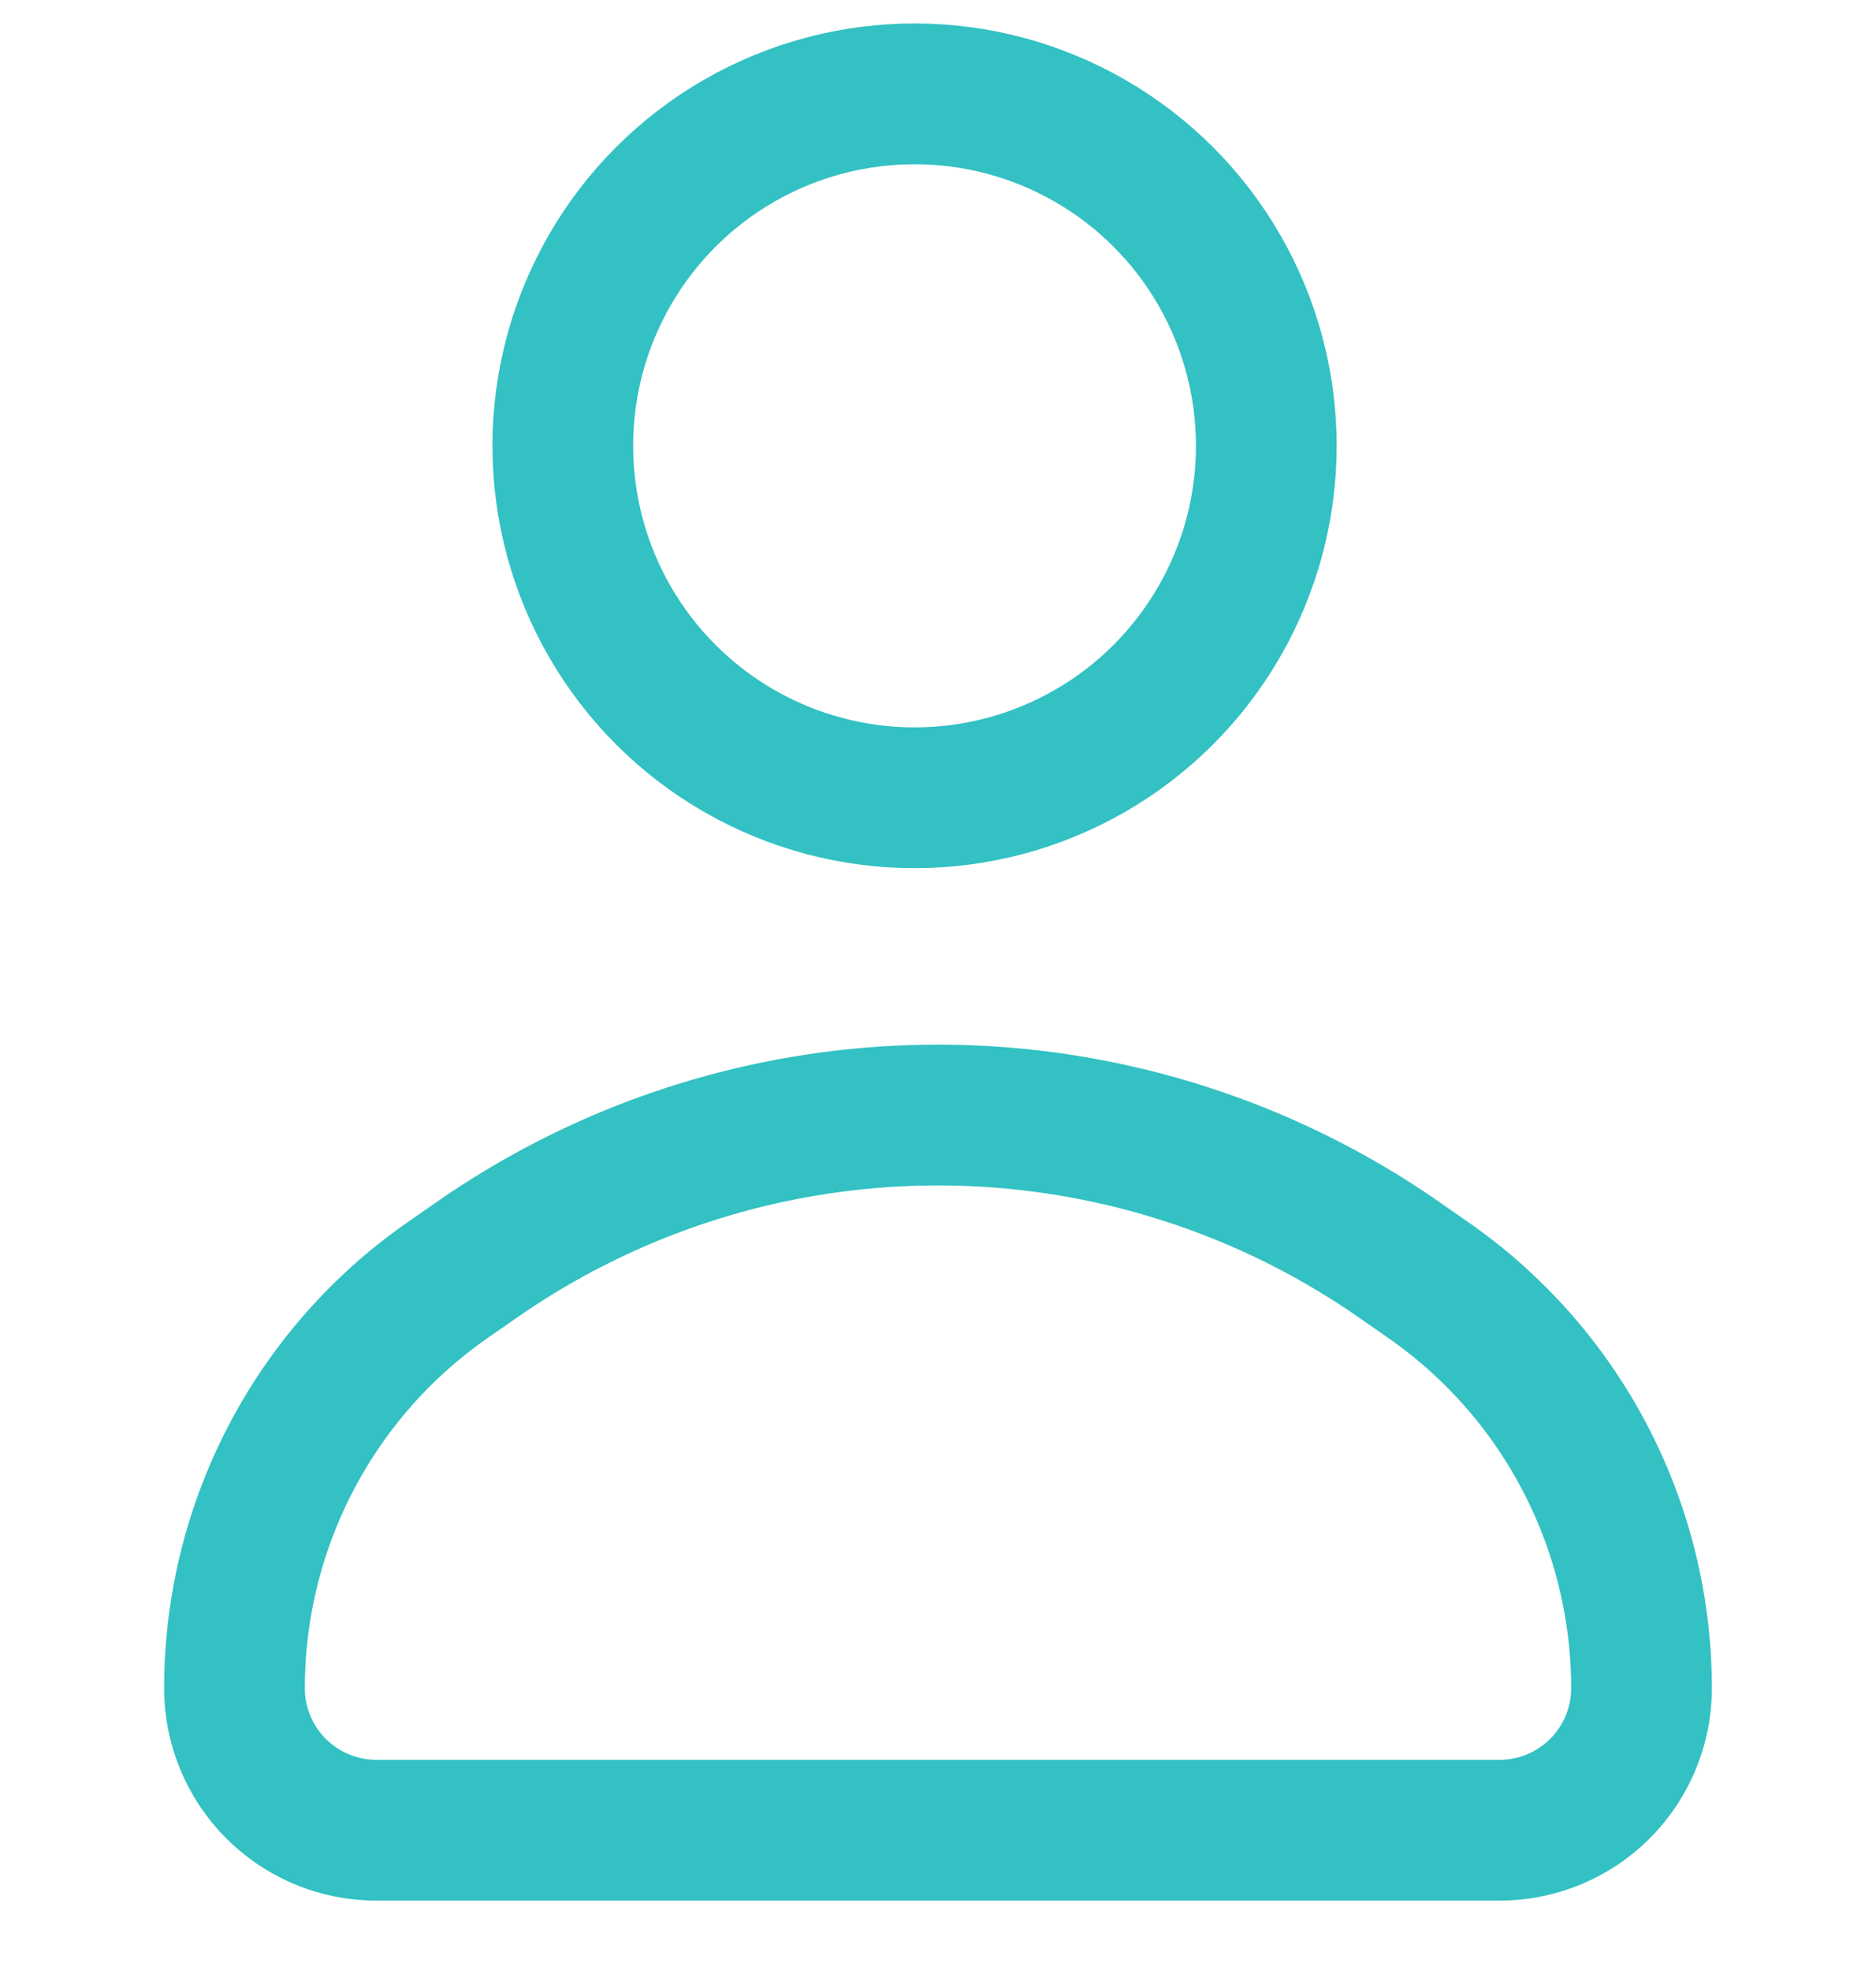
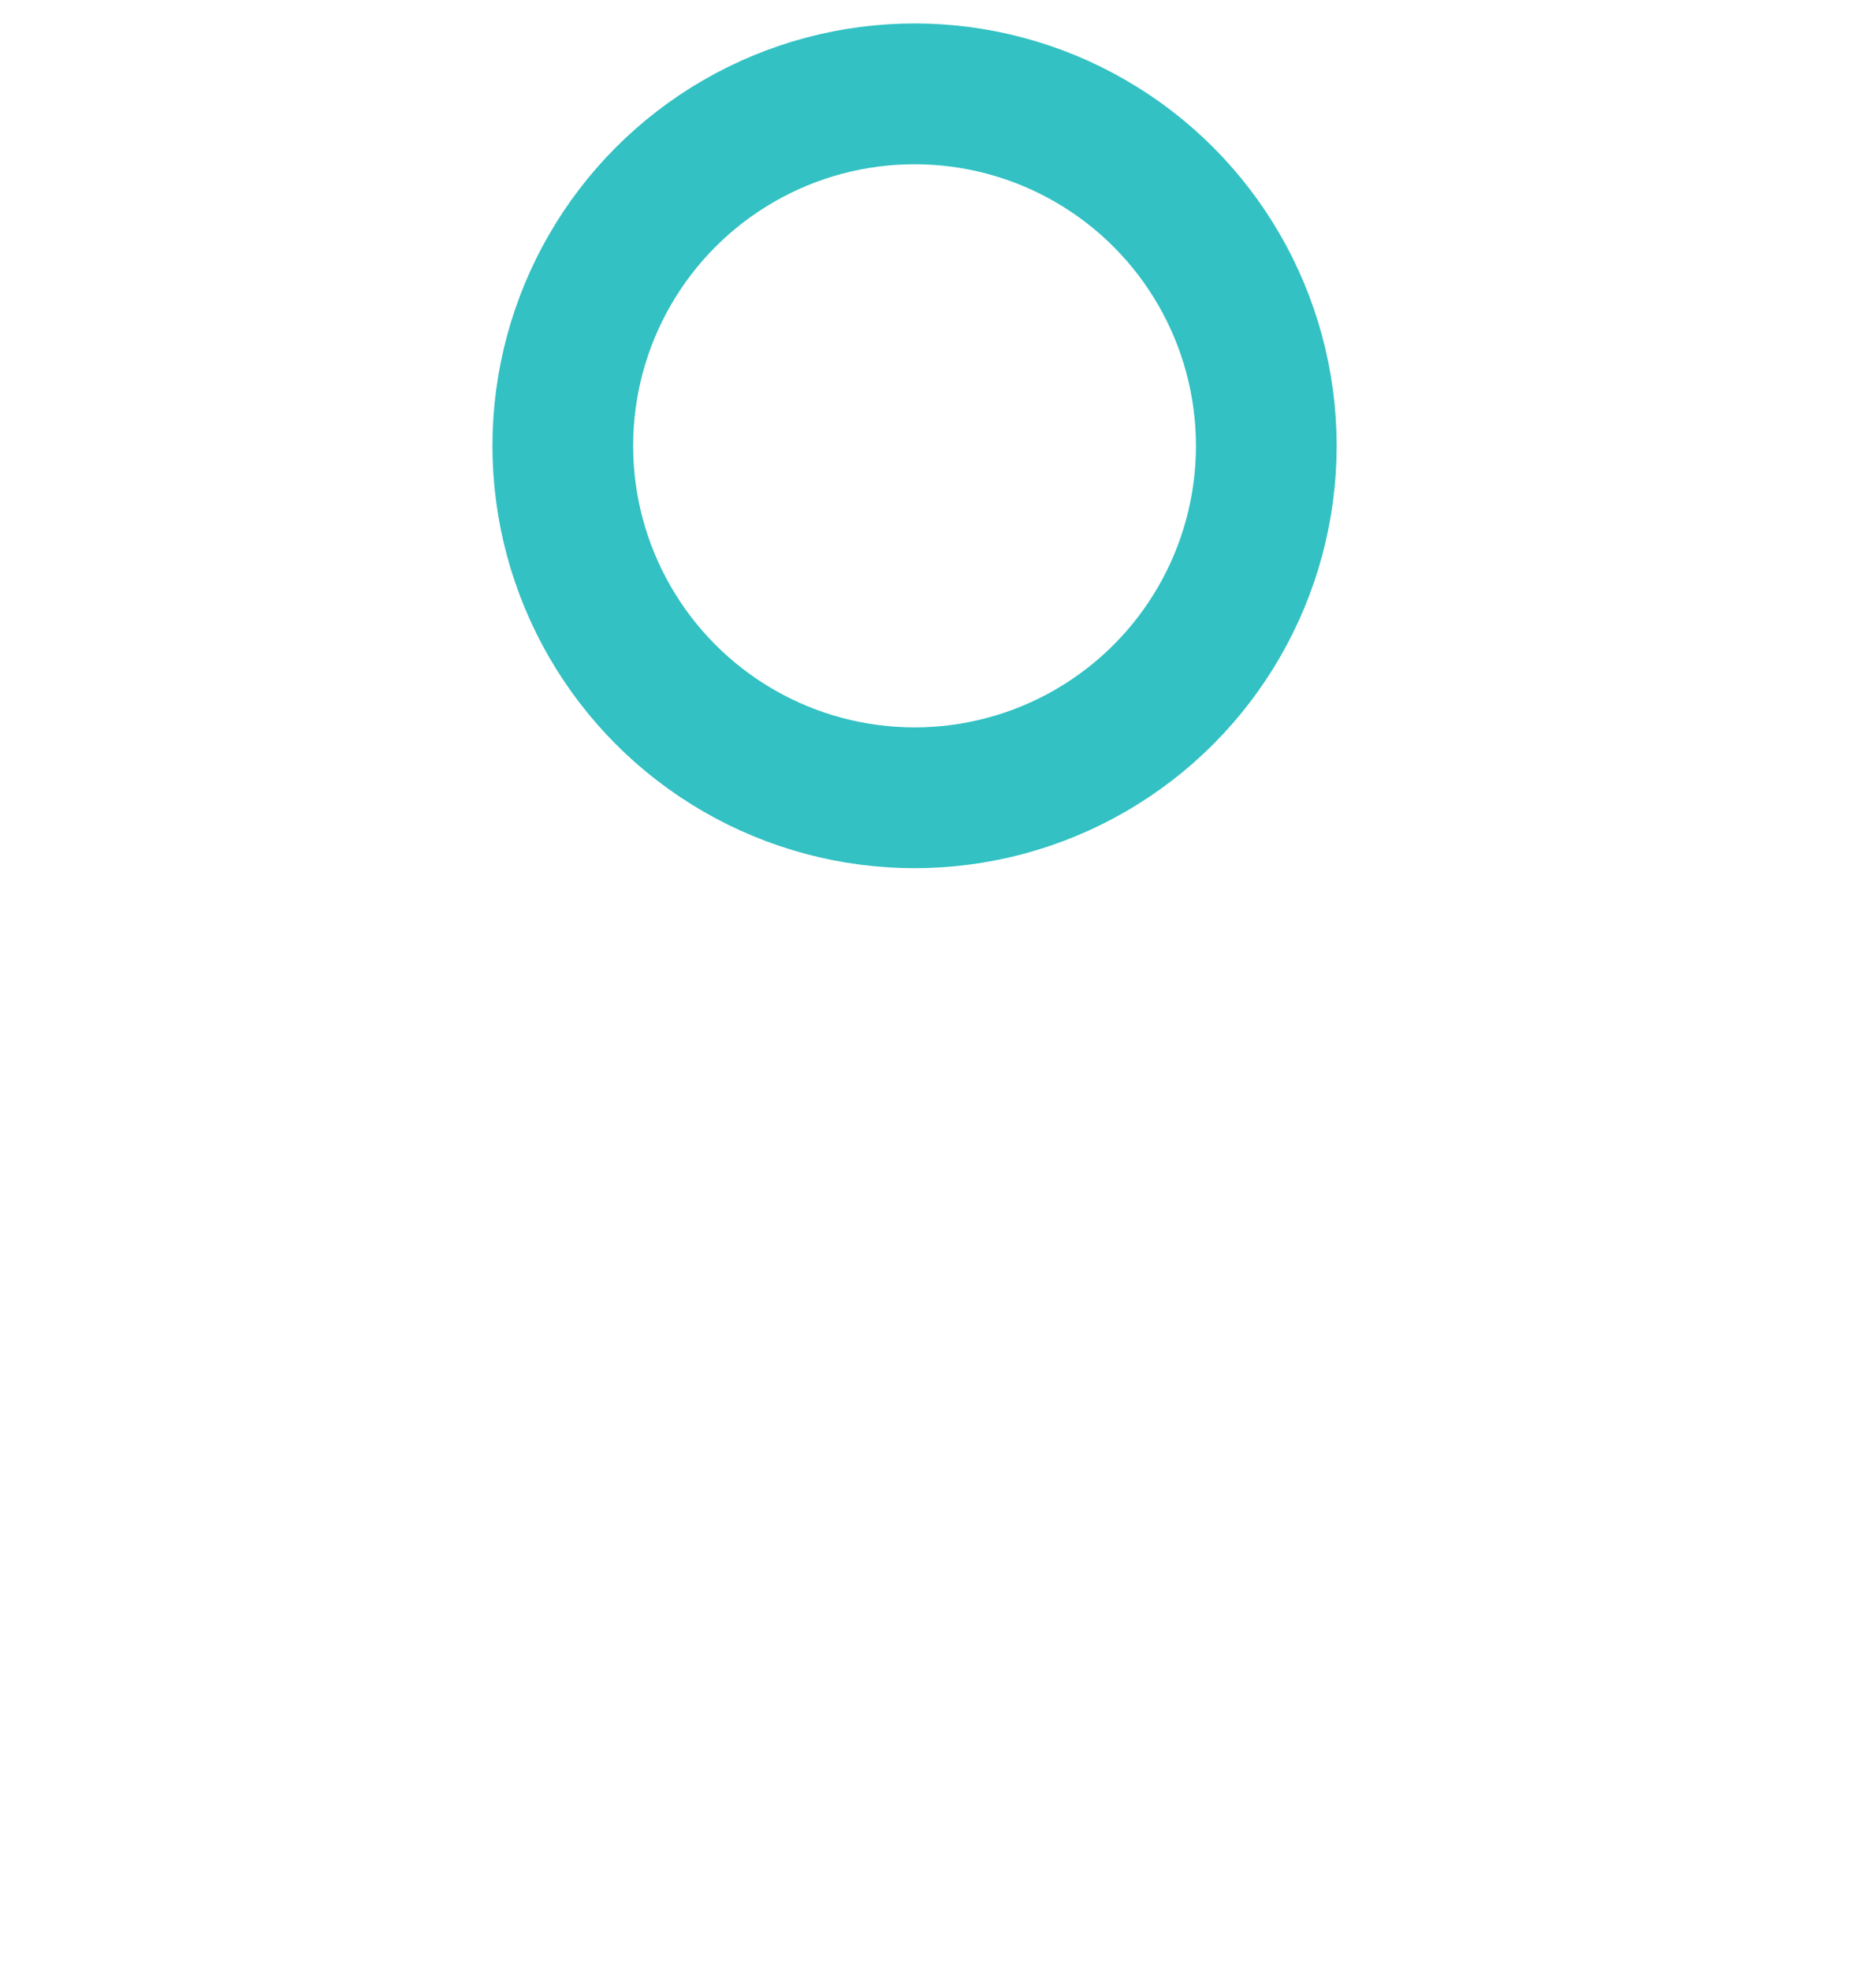
<svg xmlns="http://www.w3.org/2000/svg" width="40" height="42" fill="none">
-   <path d="M5 35.974c0-3.466 1.696-6.713 4.54-8.693l.626-.435a17.214 17.214 0 0119.668 0l.625.435A10.592 10.592 0 0135 35.974v0A3.026 3.026 0 0131.974 39H8.026A3.026 3.026 0 015 35.974v0z" stroke="#33C1C3" stroke-width="3" stroke-linecap="round" />
  <circle cx="19.5" cy="9.5" r="7.5" stroke="#33C1C3" stroke-width="3" stroke-linecap="round" />
</svg>